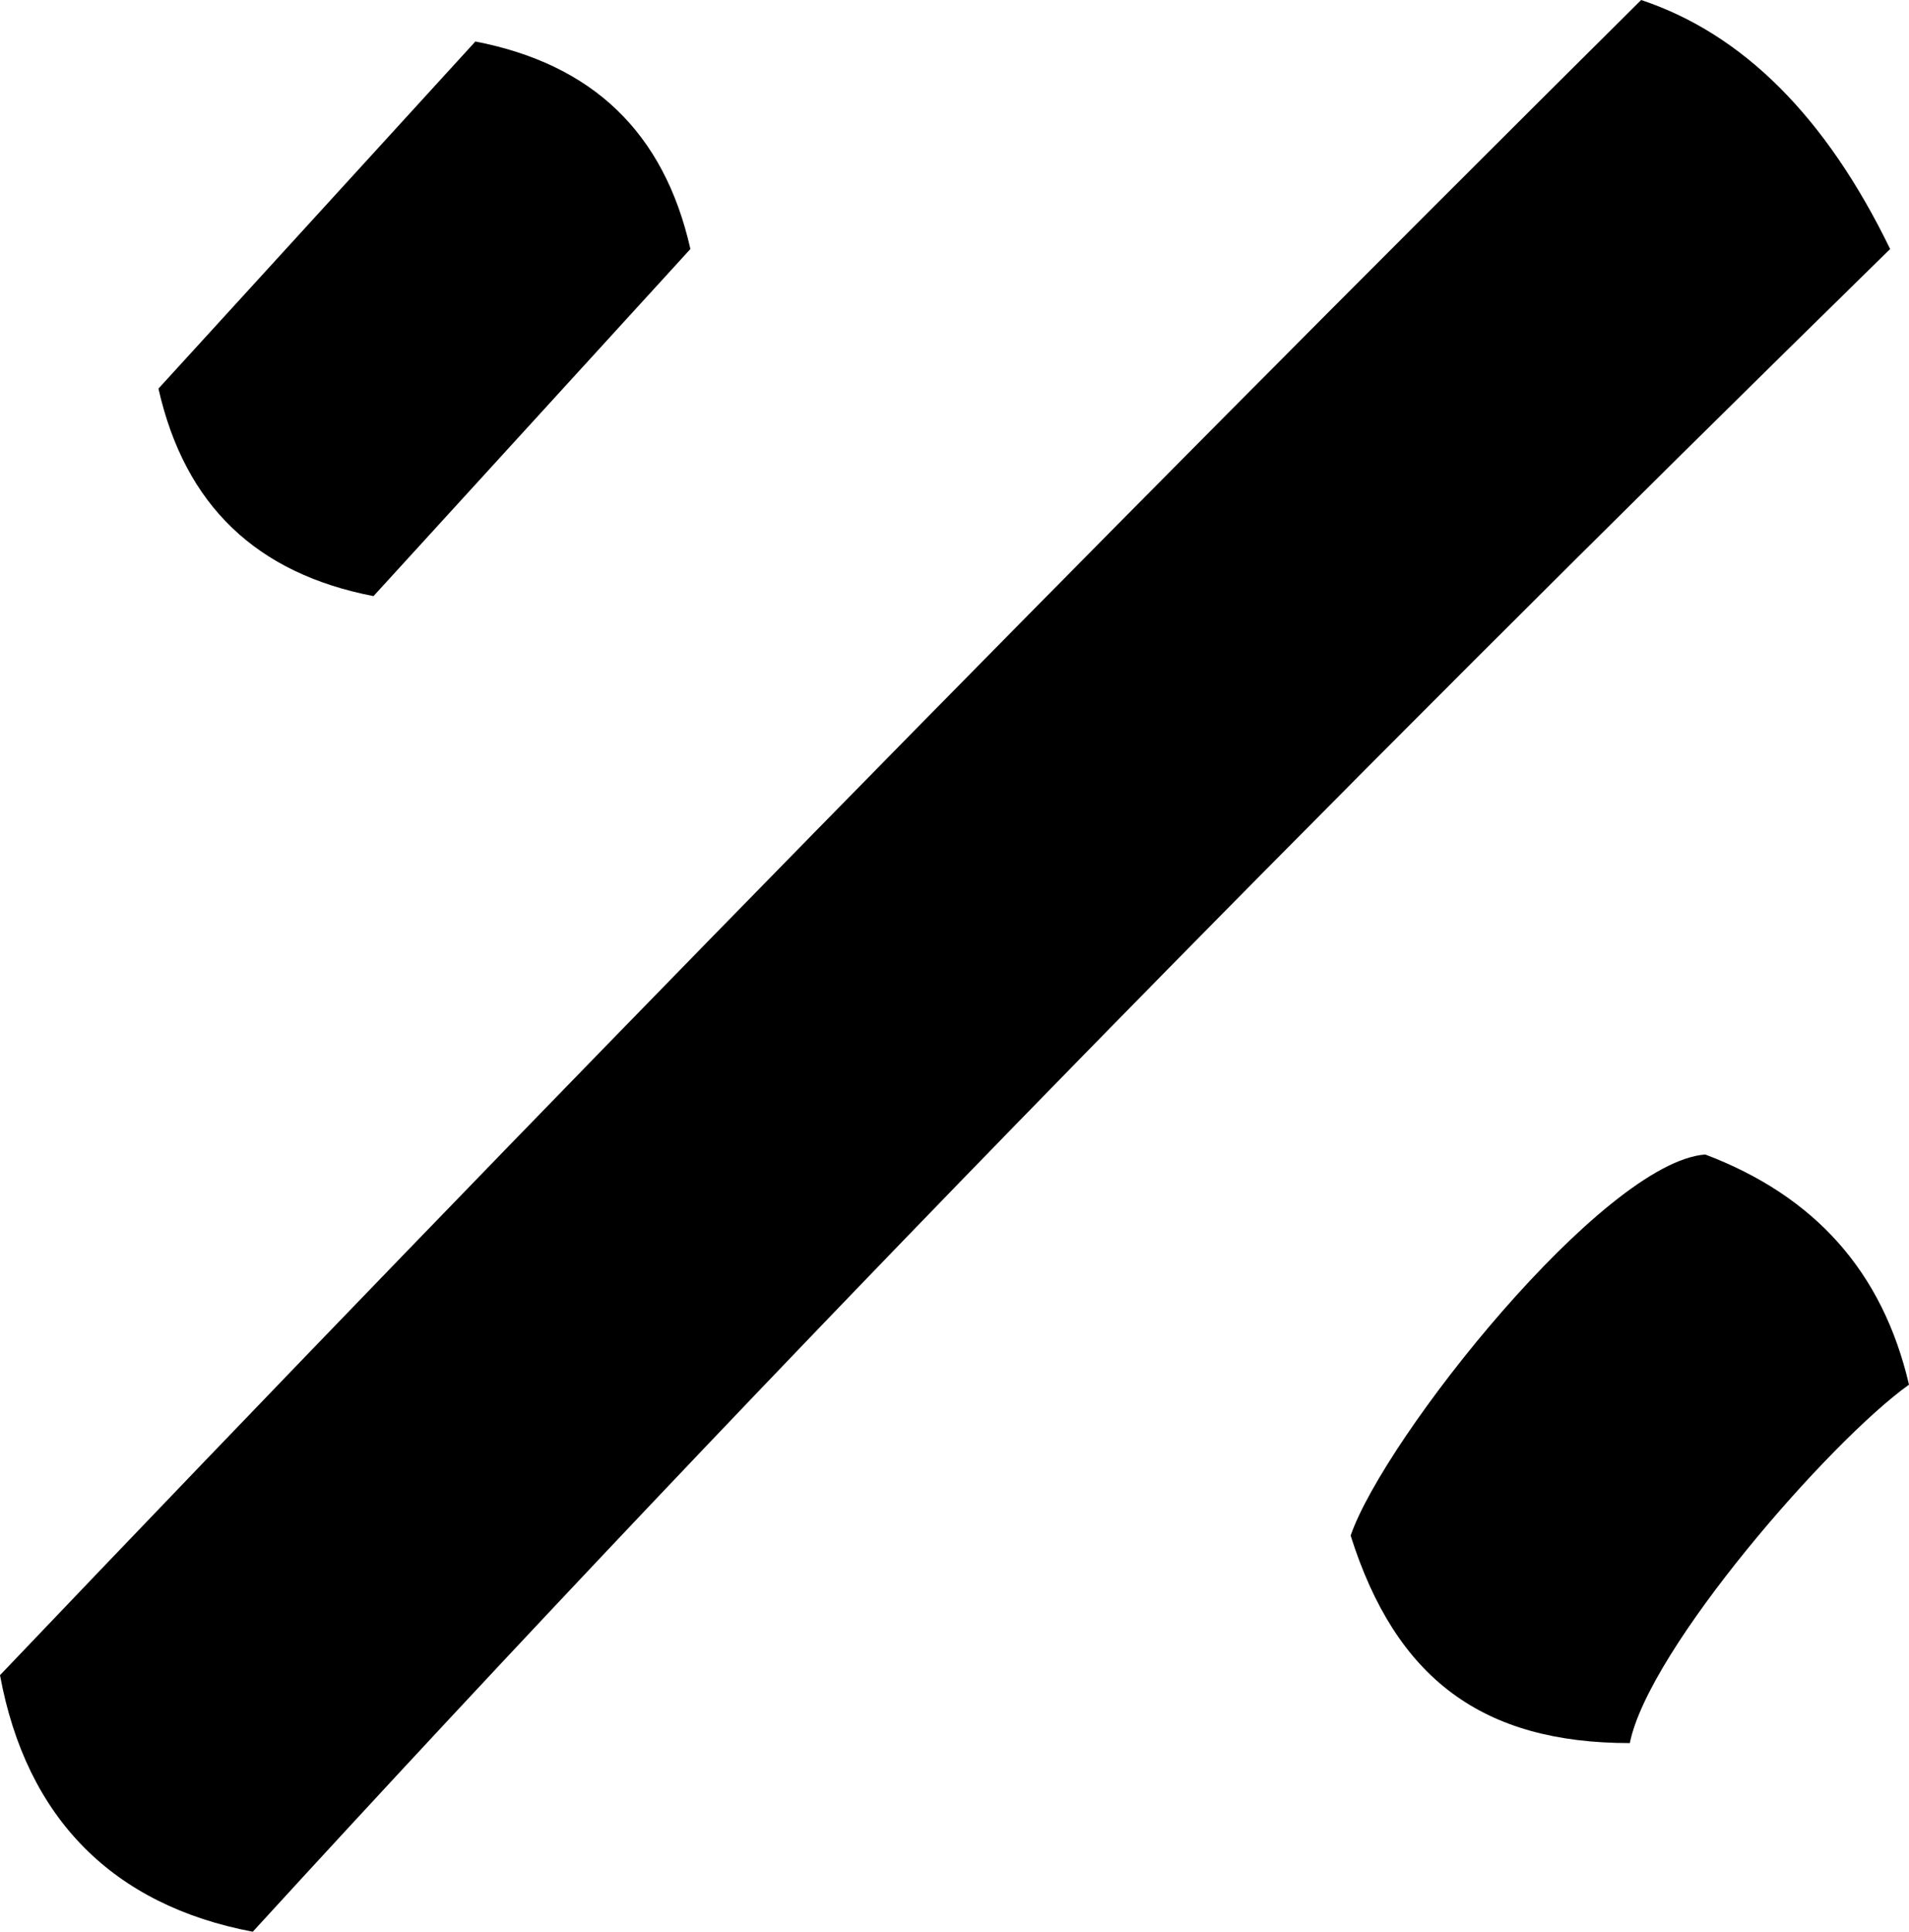
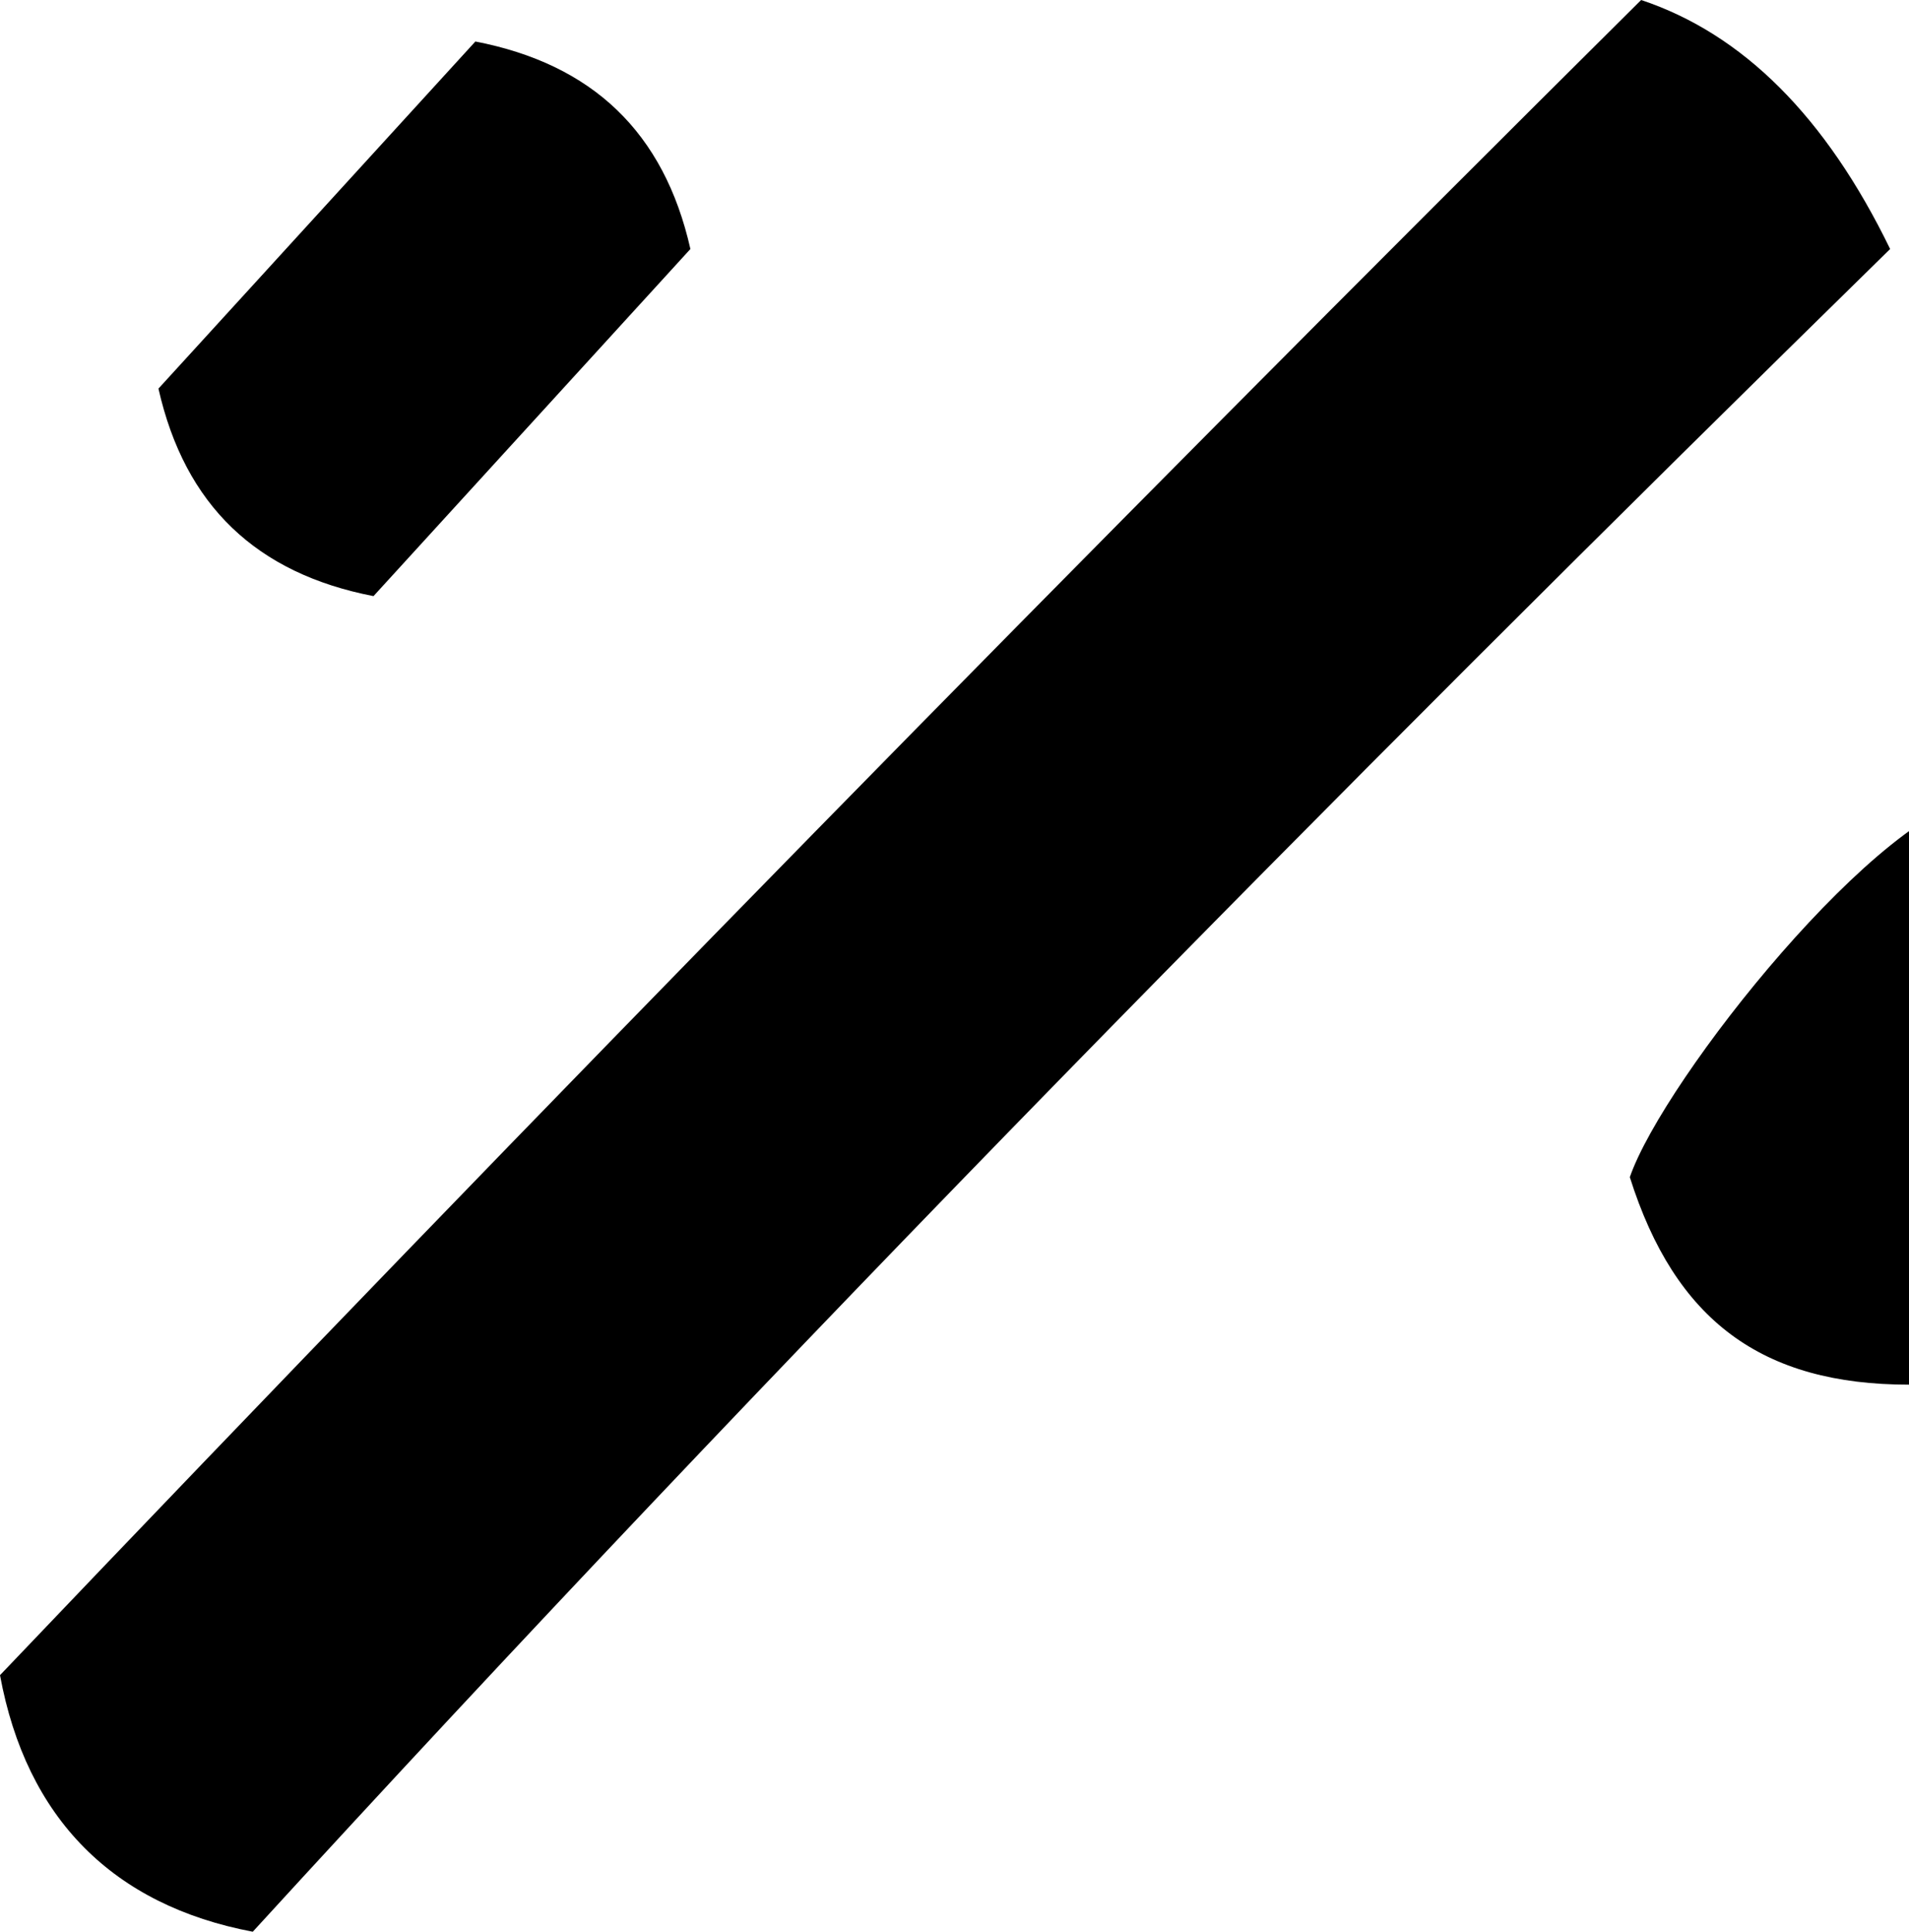
<svg xmlns="http://www.w3.org/2000/svg" version="1.1" viewBox="0 544 506 512">
-   <path fill="currentColor" d="M501 610c-148 145 -294 293 -434 446c-37 -7 -60 -30 -67 -68c143 -150 288 -298 435 -444c27 9 49 31 66 66zM183 610l-84 92c-31 -6 -50 -24 -57 -55l84 -92c31 6 50 24 57 55zM506 911c-21 15 -69 70 -74 95c-39 0 -62 -17 -74 -55c9 -26 67 -99 94 -101 c29 11 47 31 54 61z" />
+   <path fill="currentColor" d="M501 610c-148 145 -294 293 -434 446c-37 -7 -60 -30 -67 -68c143 -150 288 -298 435 -444c27 9 49 31 66 66zM183 610l-84 92c-31 -6 -50 -24 -57 -55l84 -92c31 6 50 24 57 55zM506 911c-39 0 -62 -17 -74 -55c9 -26 67 -99 94 -101 c29 11 47 31 54 61z" />
</svg>